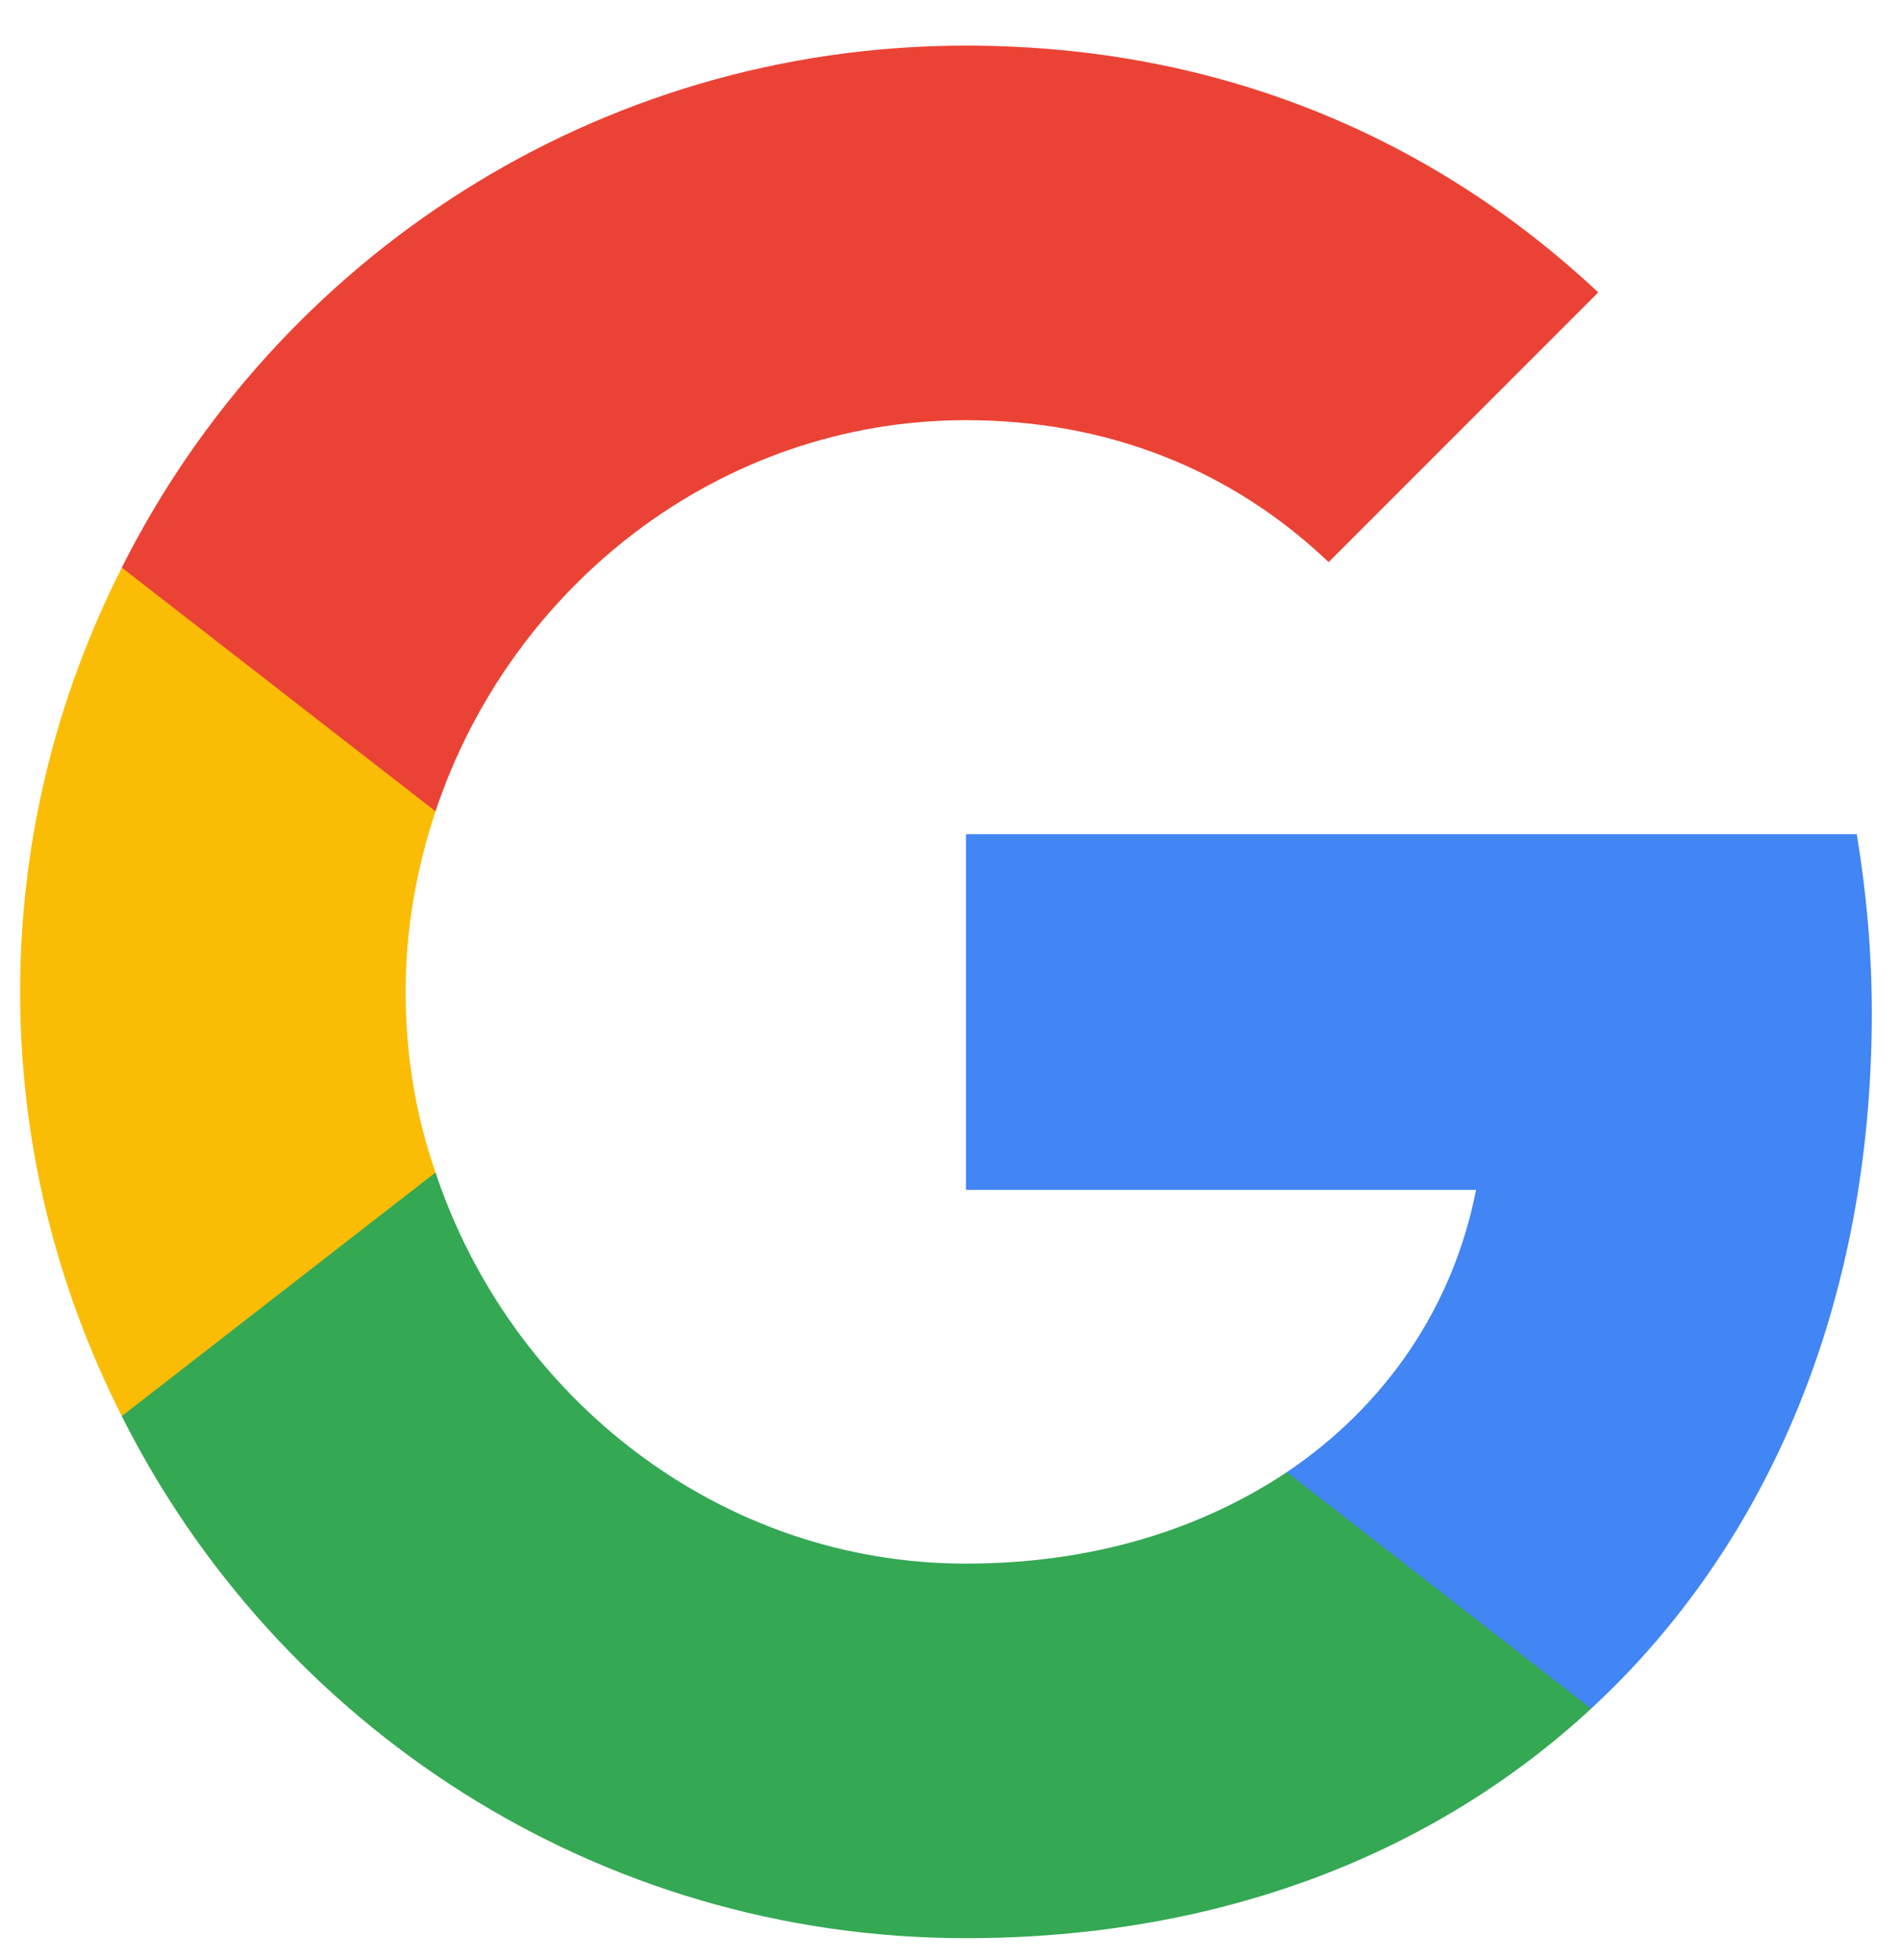
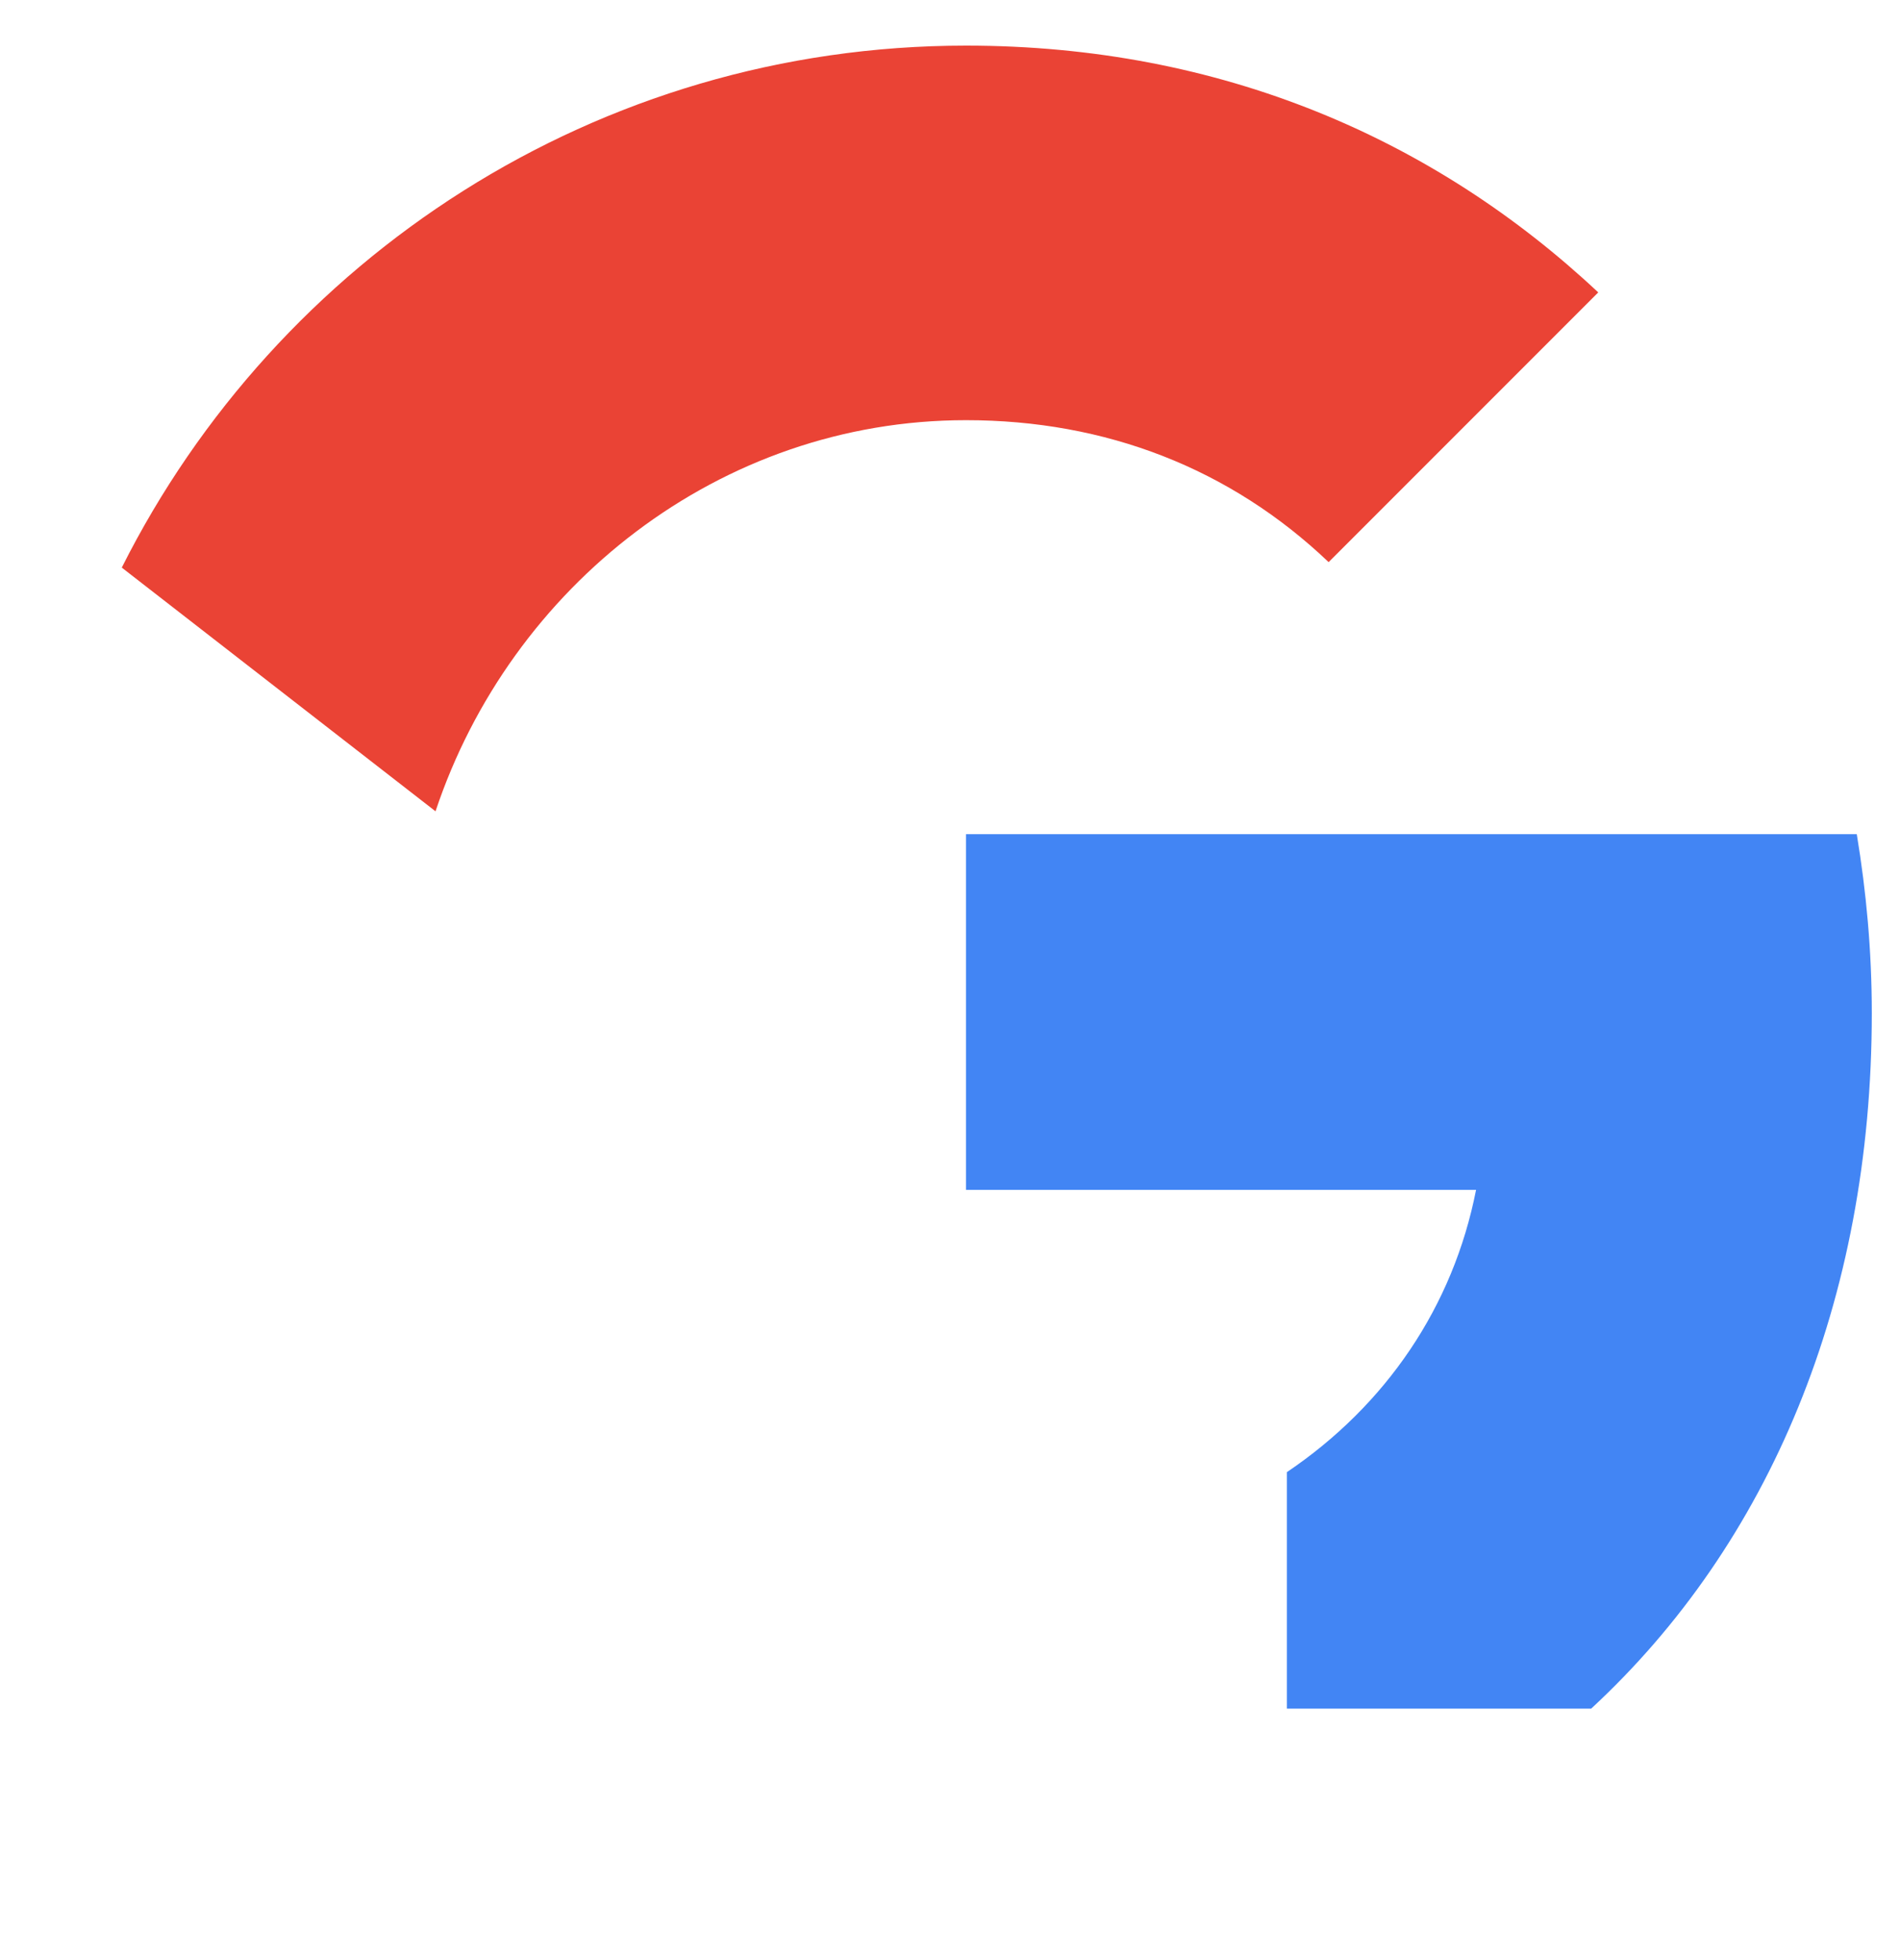
<svg xmlns="http://www.w3.org/2000/svg" width="32" height="33" viewBox="0 0 32 33" fill="none">
  <g clip-path="url(#clip0_167_373)">
    <path d="M31.525 17.058C31.525 16.009 31.432 15.013 31.272 14.044H16.27V20.032H24.86C24.475 21.997 23.346 23.656 21.674 24.785V28.767H26.798C29.799 25.993 31.525 21.904 31.525 17.058Z" fill="#4285F4" />
-     <path d="M16.27 32.631C20.571 32.631 24.169 31.197 26.798 28.767L21.673 24.785C20.239 25.74 18.421 26.325 16.27 26.325C12.114 26.325 8.596 23.523 7.335 19.739H2.051V23.842C4.666 29.046 10.043 32.631 16.27 32.631Z" fill="#34A853" />
-     <path d="M7.335 19.74C7.003 18.784 6.831 17.761 6.831 16.699C6.831 15.637 7.017 14.615 7.335 13.659V9.557H2.051C0.963 11.707 0.339 14.124 0.339 16.699C0.339 19.275 0.963 21.691 2.051 23.842L7.335 19.74Z" fill="#FBBC05" />
    <path d="M16.27 7.074C18.62 7.074 20.718 7.884 22.377 9.464L26.918 4.923C24.17 2.347 20.572 0.768 16.27 0.768C10.044 0.768 4.667 4.352 2.051 9.556L7.335 13.659C8.597 9.875 12.115 7.074 16.27 7.074Z" fill="#EA4335" />
  </g>
  <defs>
    <clipPath id="clip0_167_373">
      <rect width="31.863" height="31.863" fill="white" transform="translate(0 0.768)" />
    </clipPath>
  </defs>
</svg>